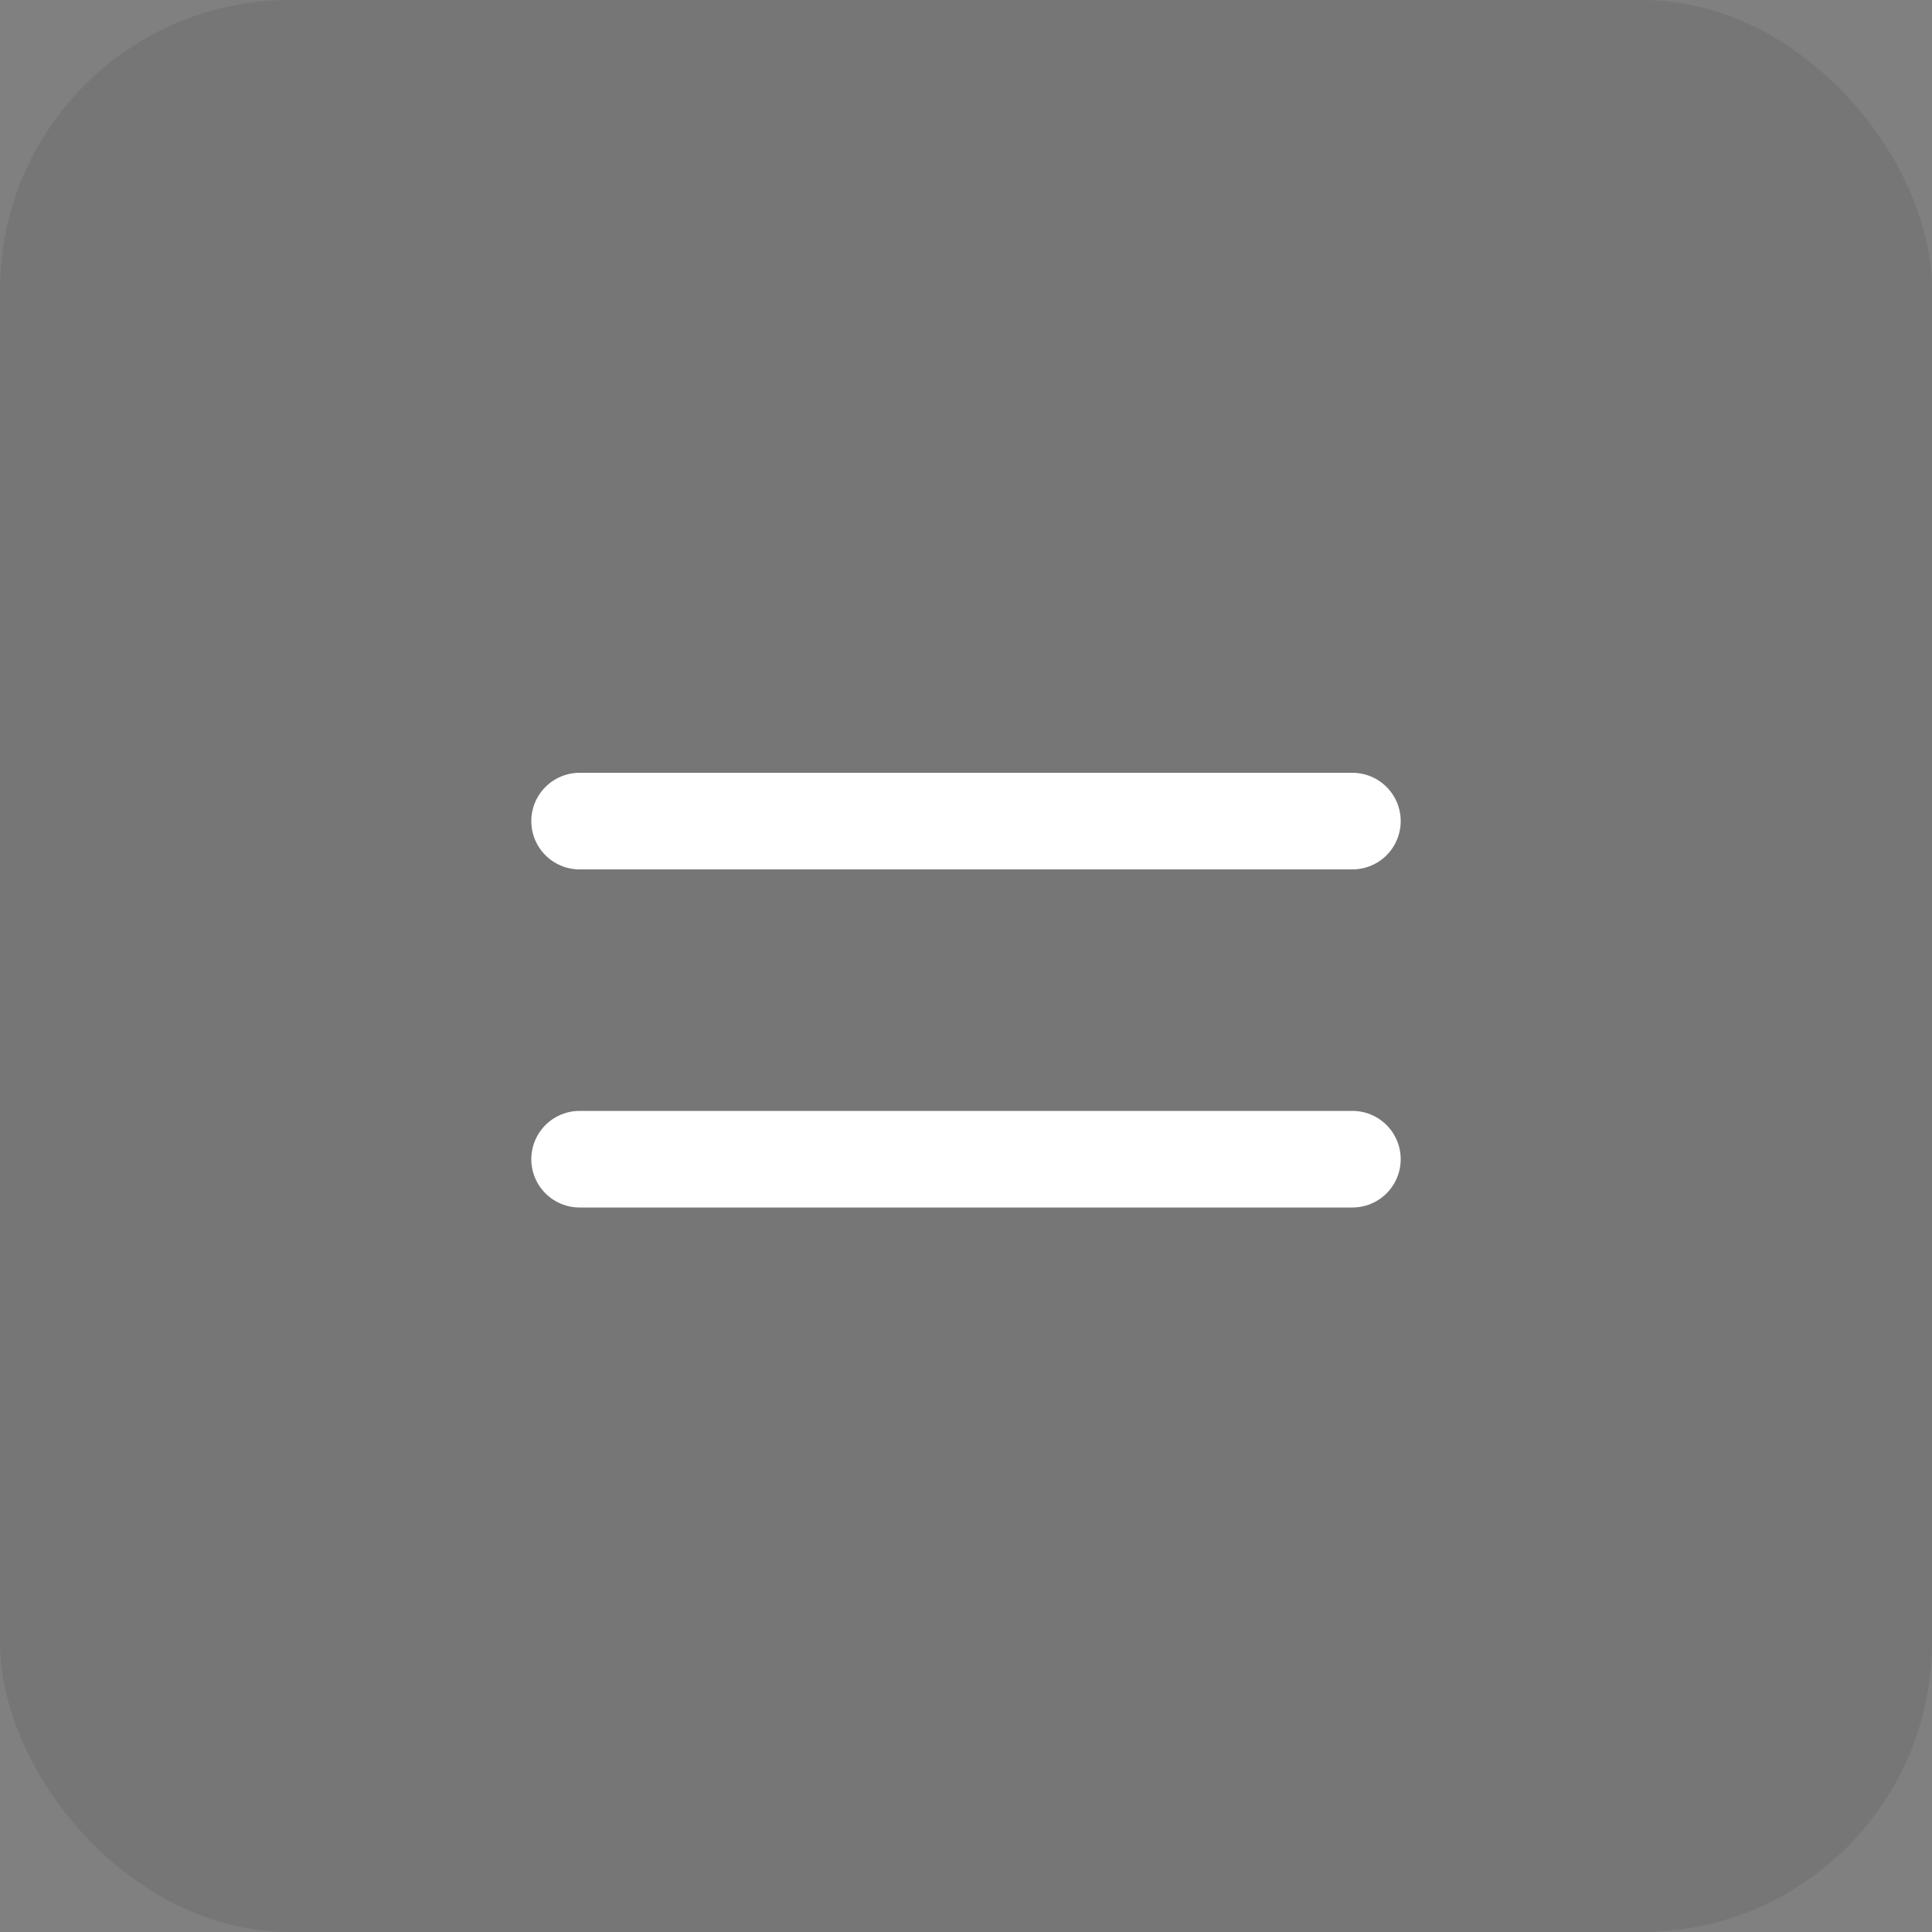
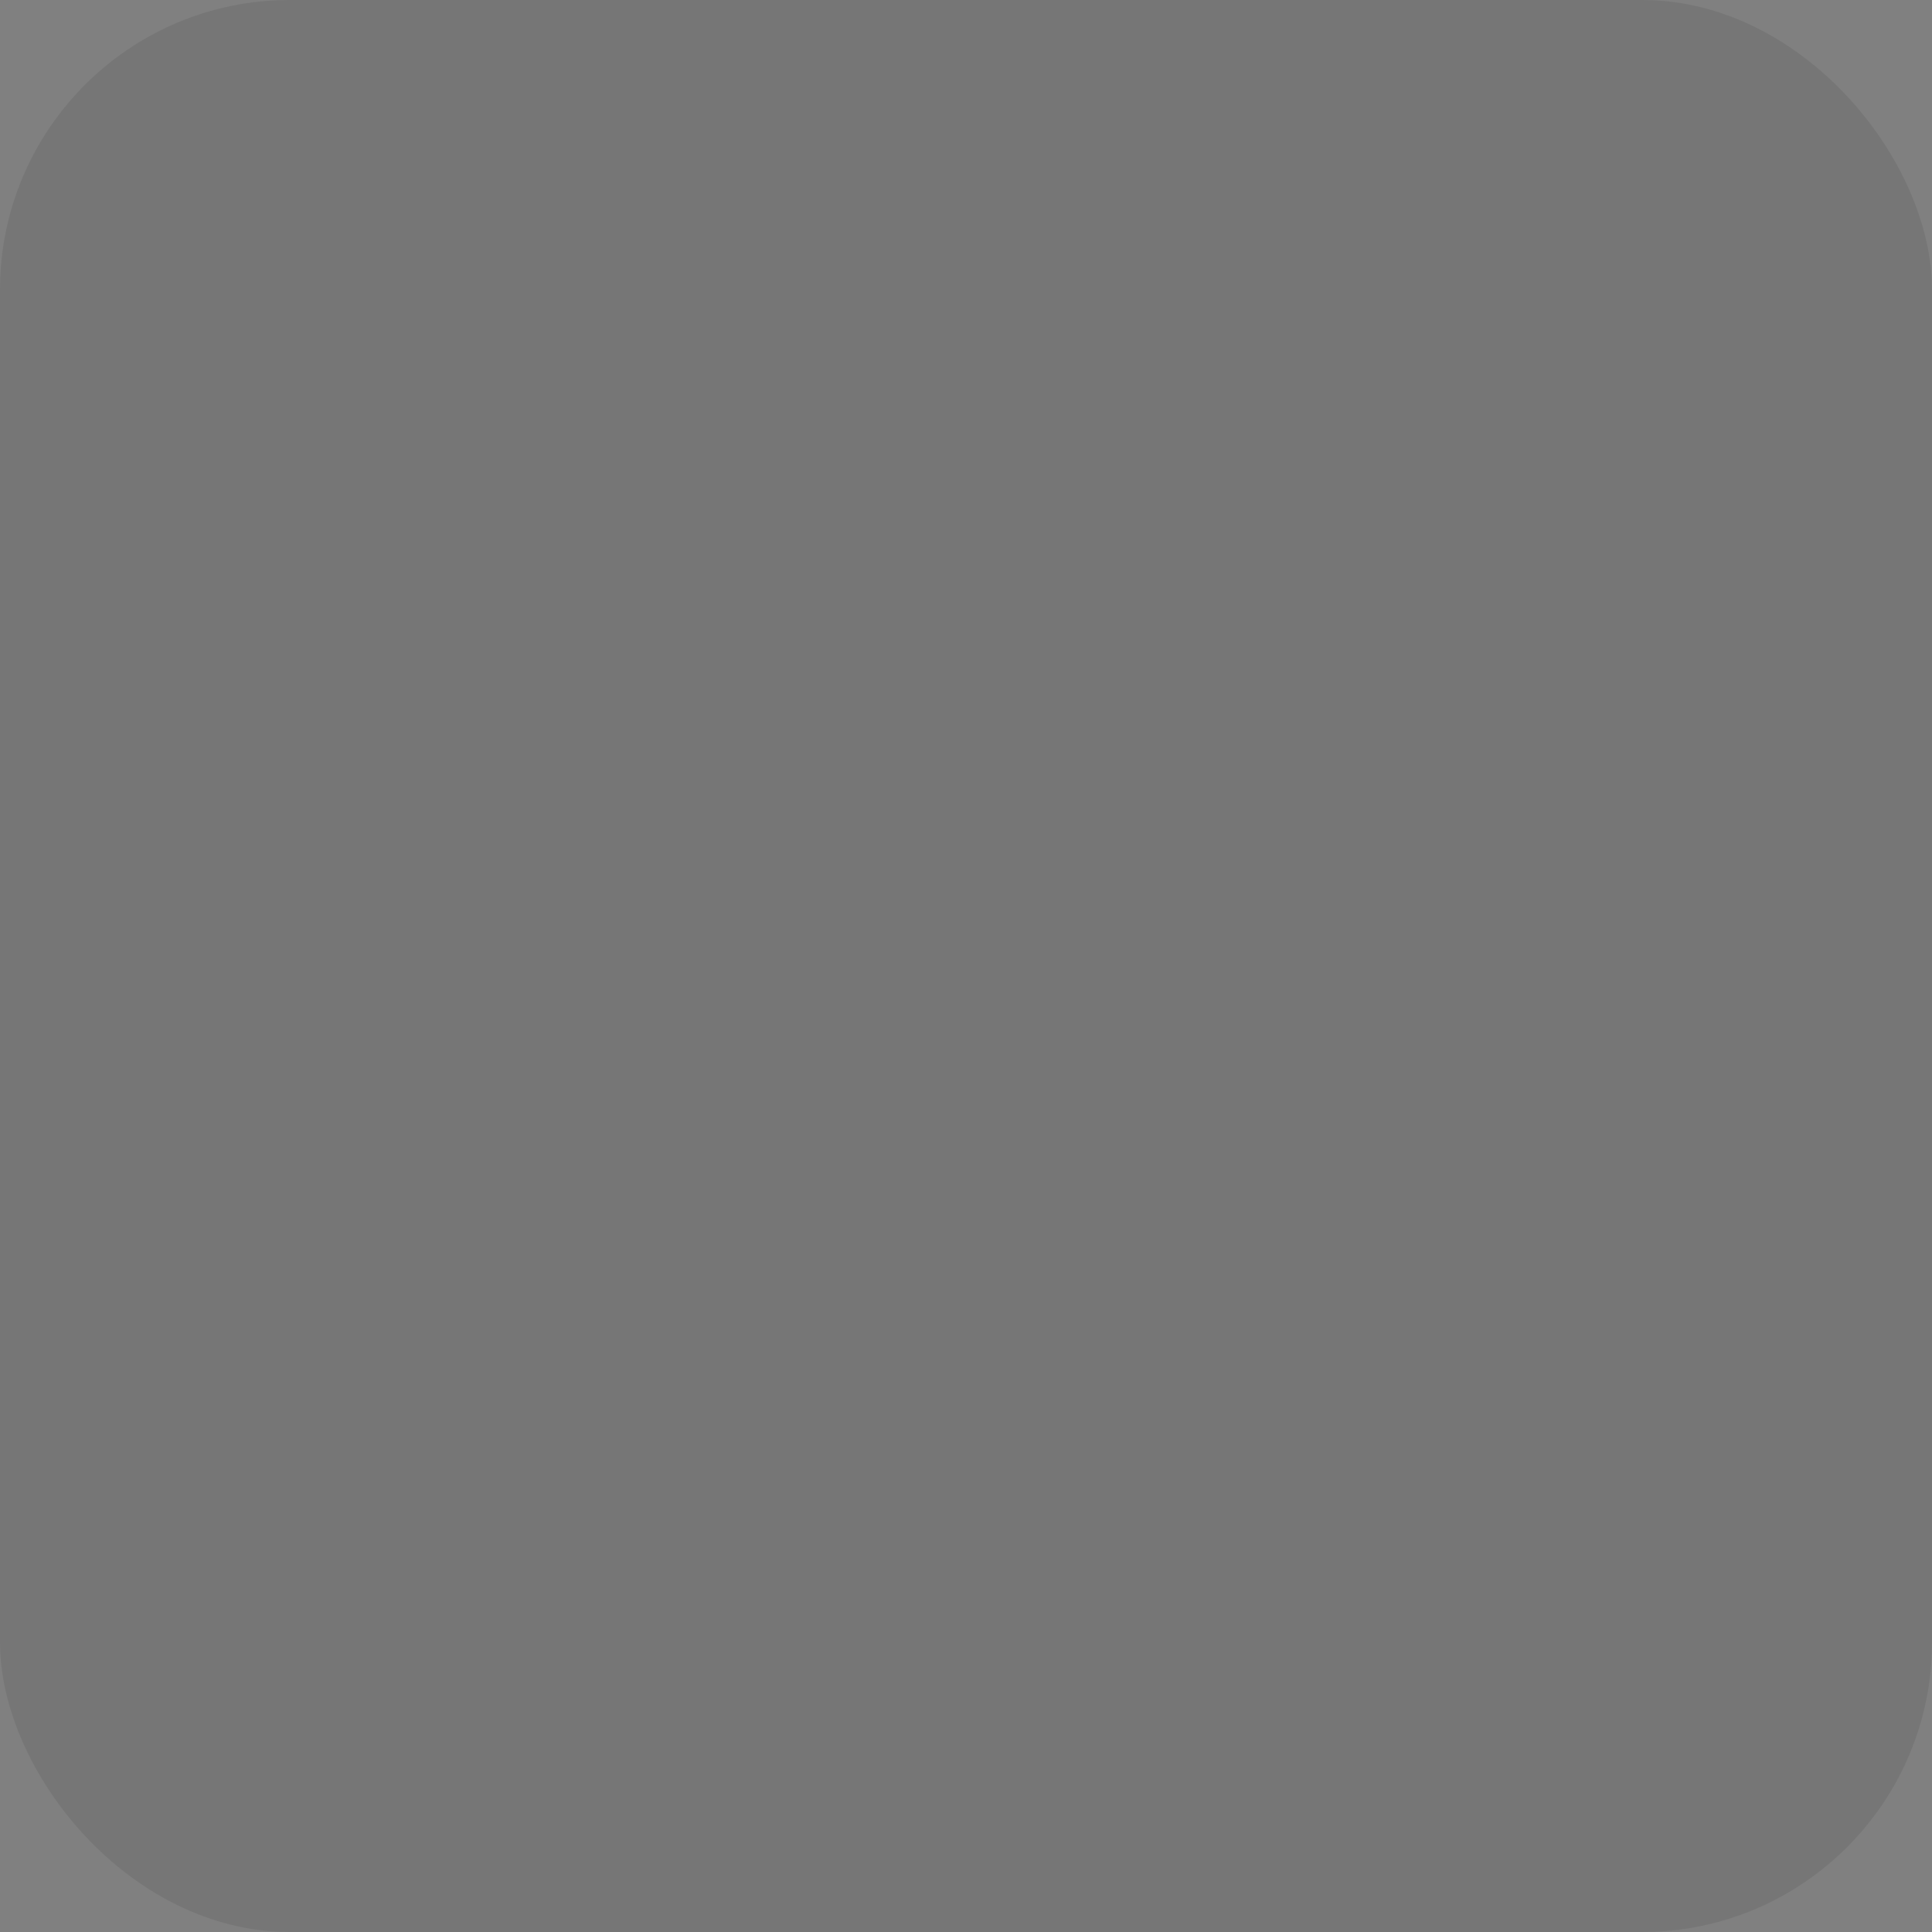
<svg xmlns="http://www.w3.org/2000/svg" width="40" height="40" viewBox="0 0 40 40" fill="none">
  <rect x="0" y="0" width="40" height="40" fill="#808080" stroke="none" />
  <rect width="40" height="40" rx="6" fill="#1E1E1E" fill-opacity="0.1" />
-   <path d="M12 24H28M12 17H28" stroke="white" stroke-width="2" stroke-linecap="round" stroke-linejoin="round" />
</svg>